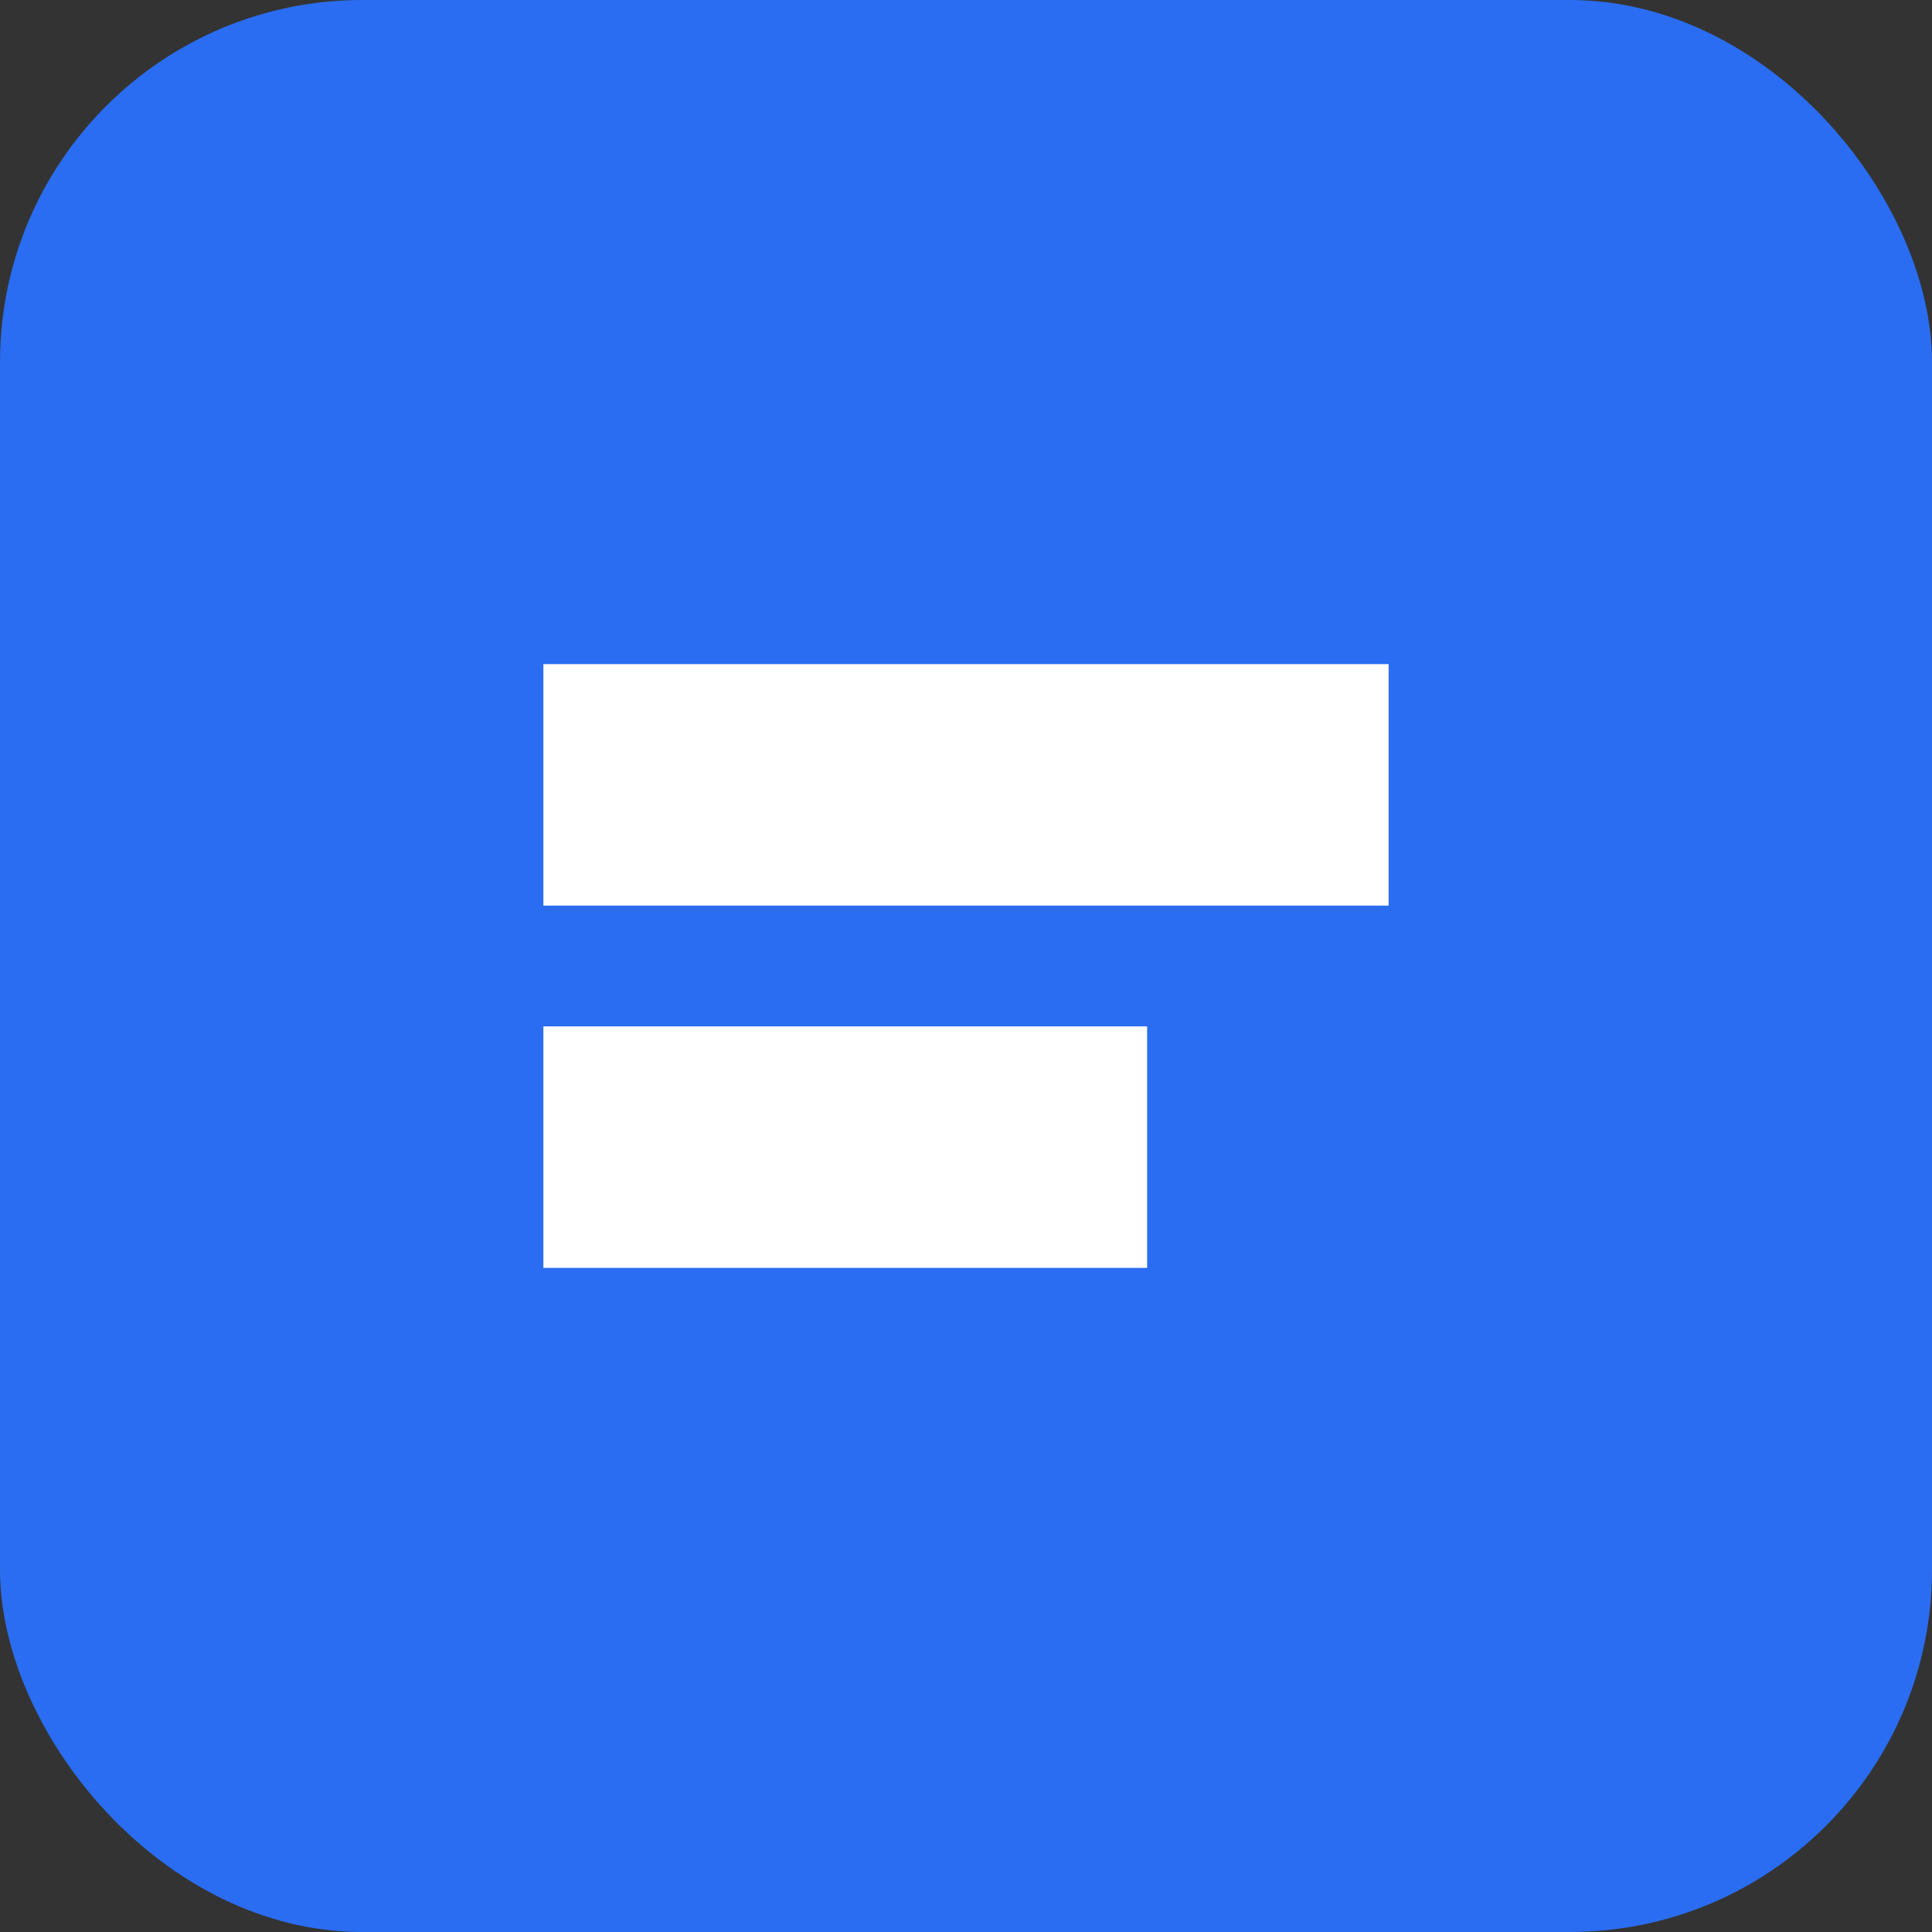
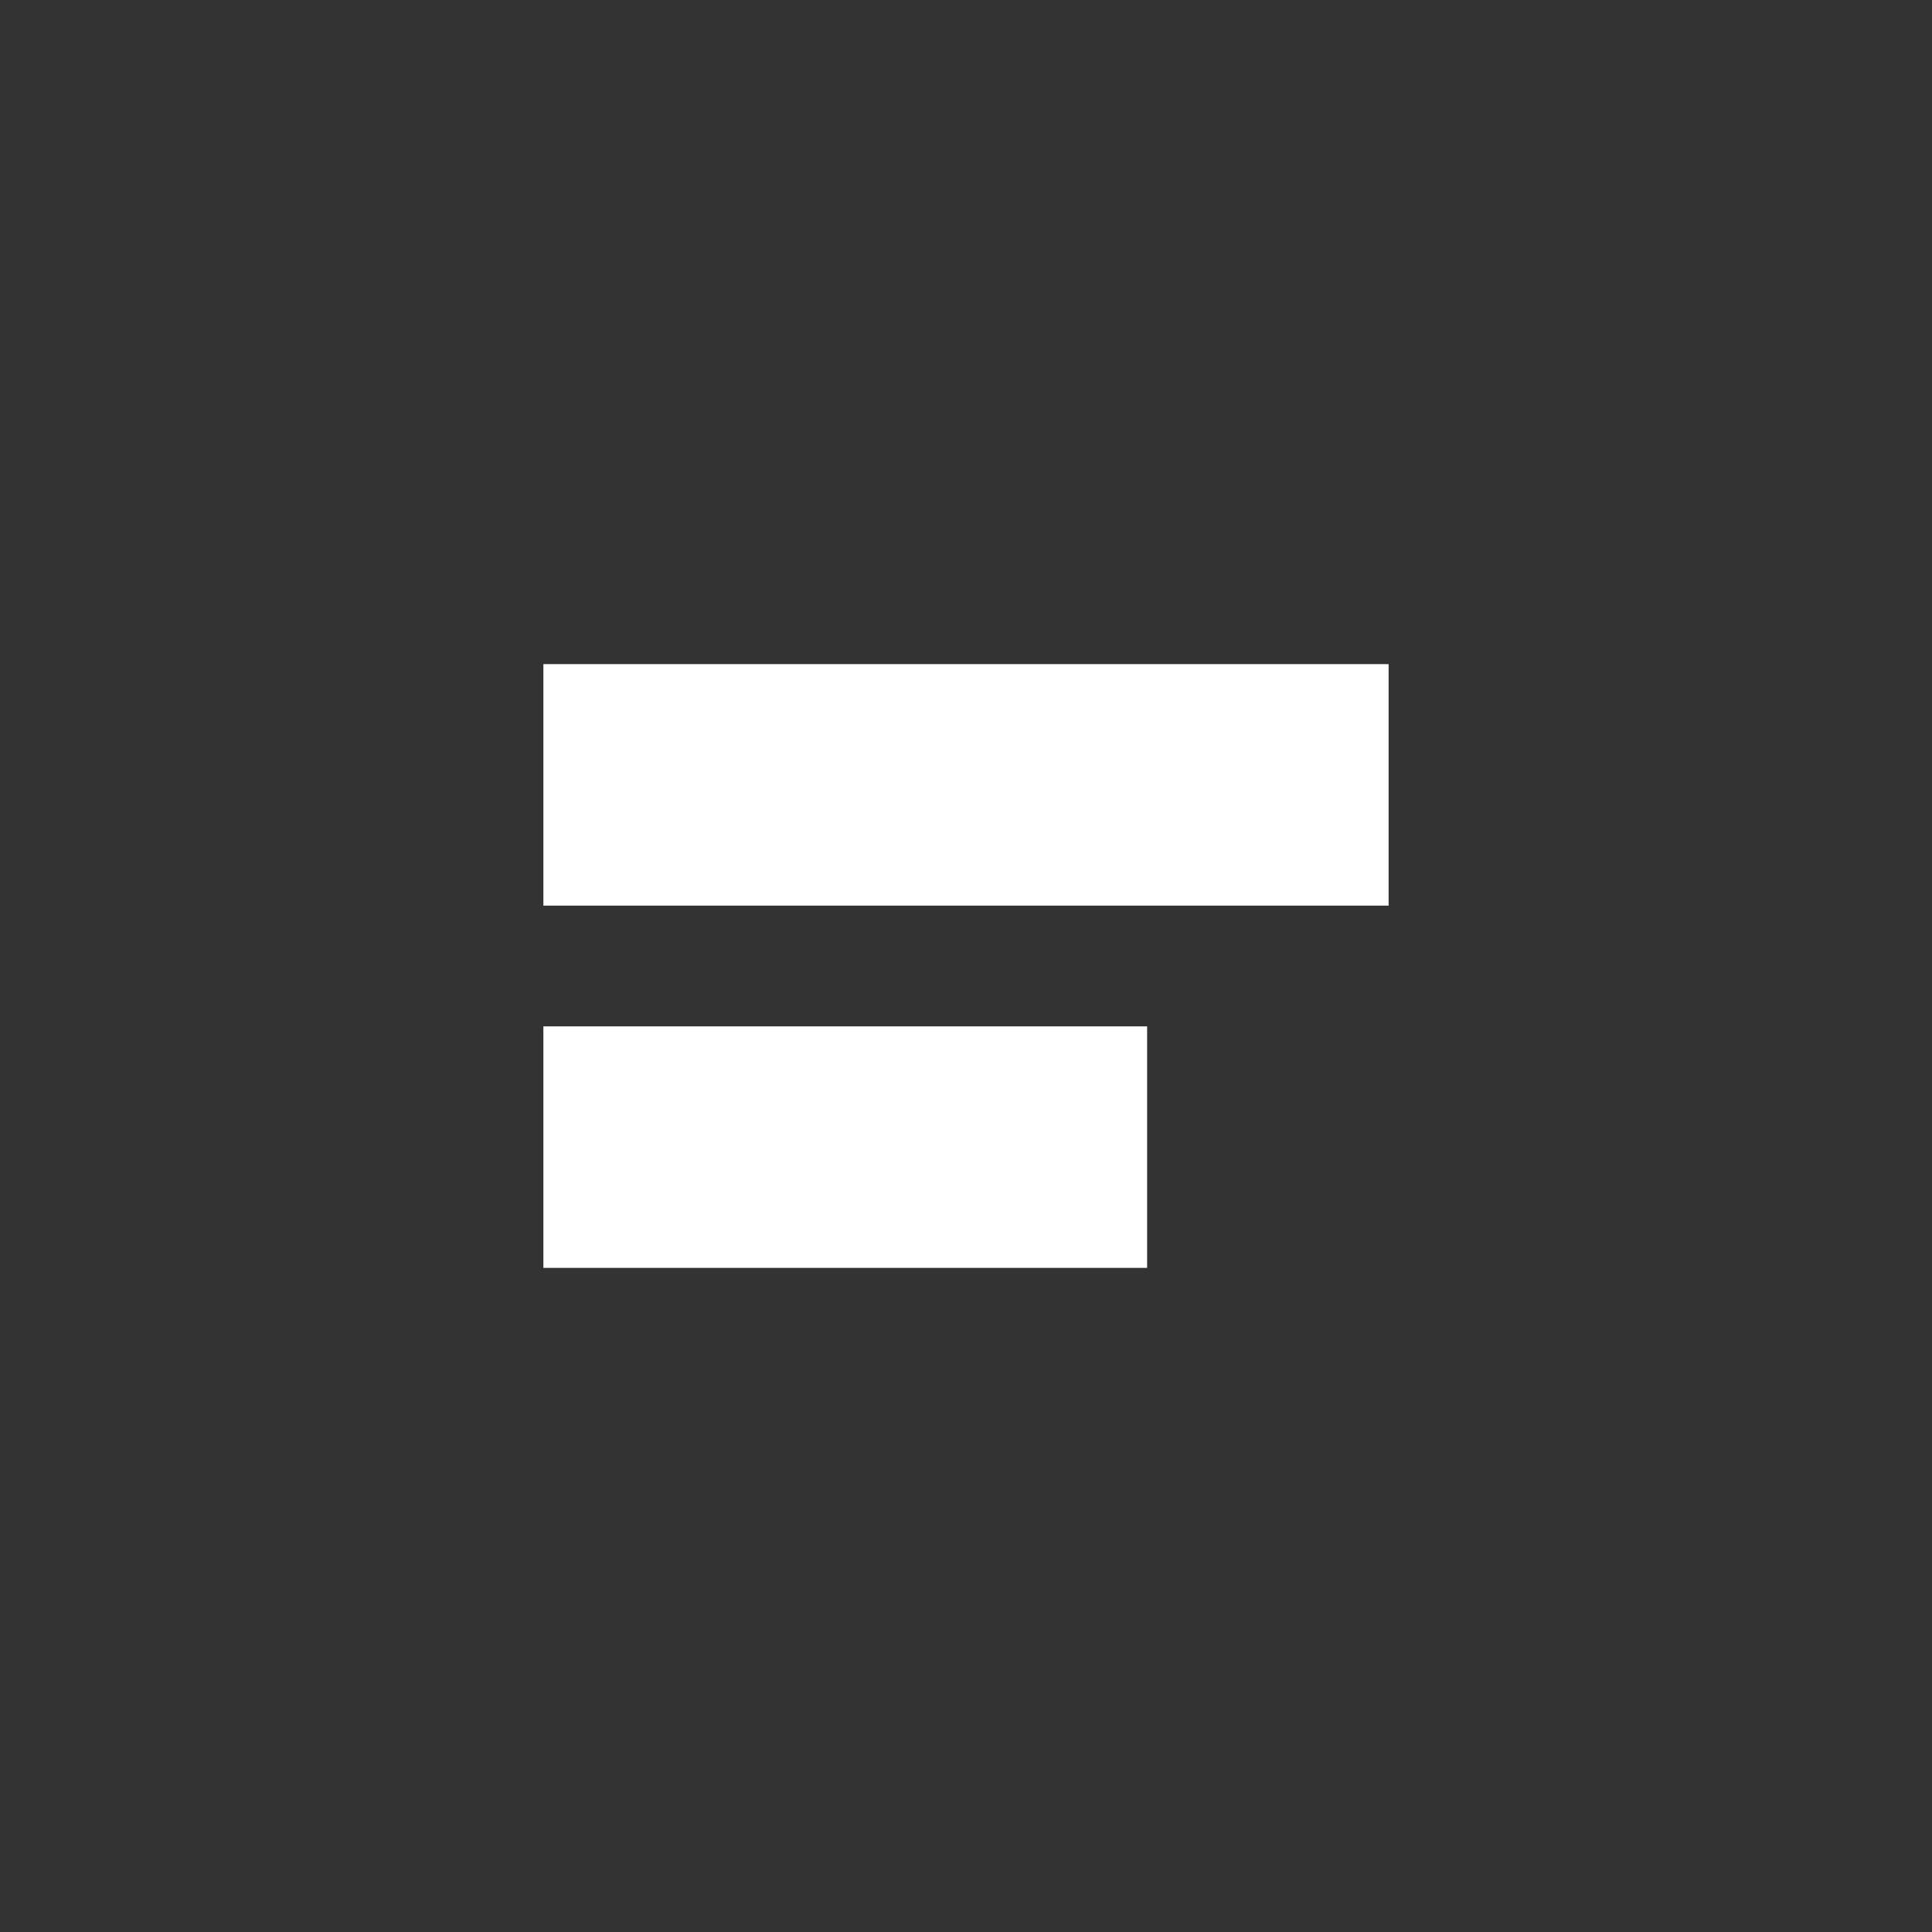
<svg xmlns="http://www.w3.org/2000/svg" viewBox="0 0 64 64">
  <rect x="0" y="0" width="64" height="64" fill="#333333" stroke="none" />
-   <rect width="64" height="64" rx="12" fill="#2a6df2" />
  <path d="M18 22h28v8H18zM18 34h20v8H18z" fill="#fff" />
</svg>